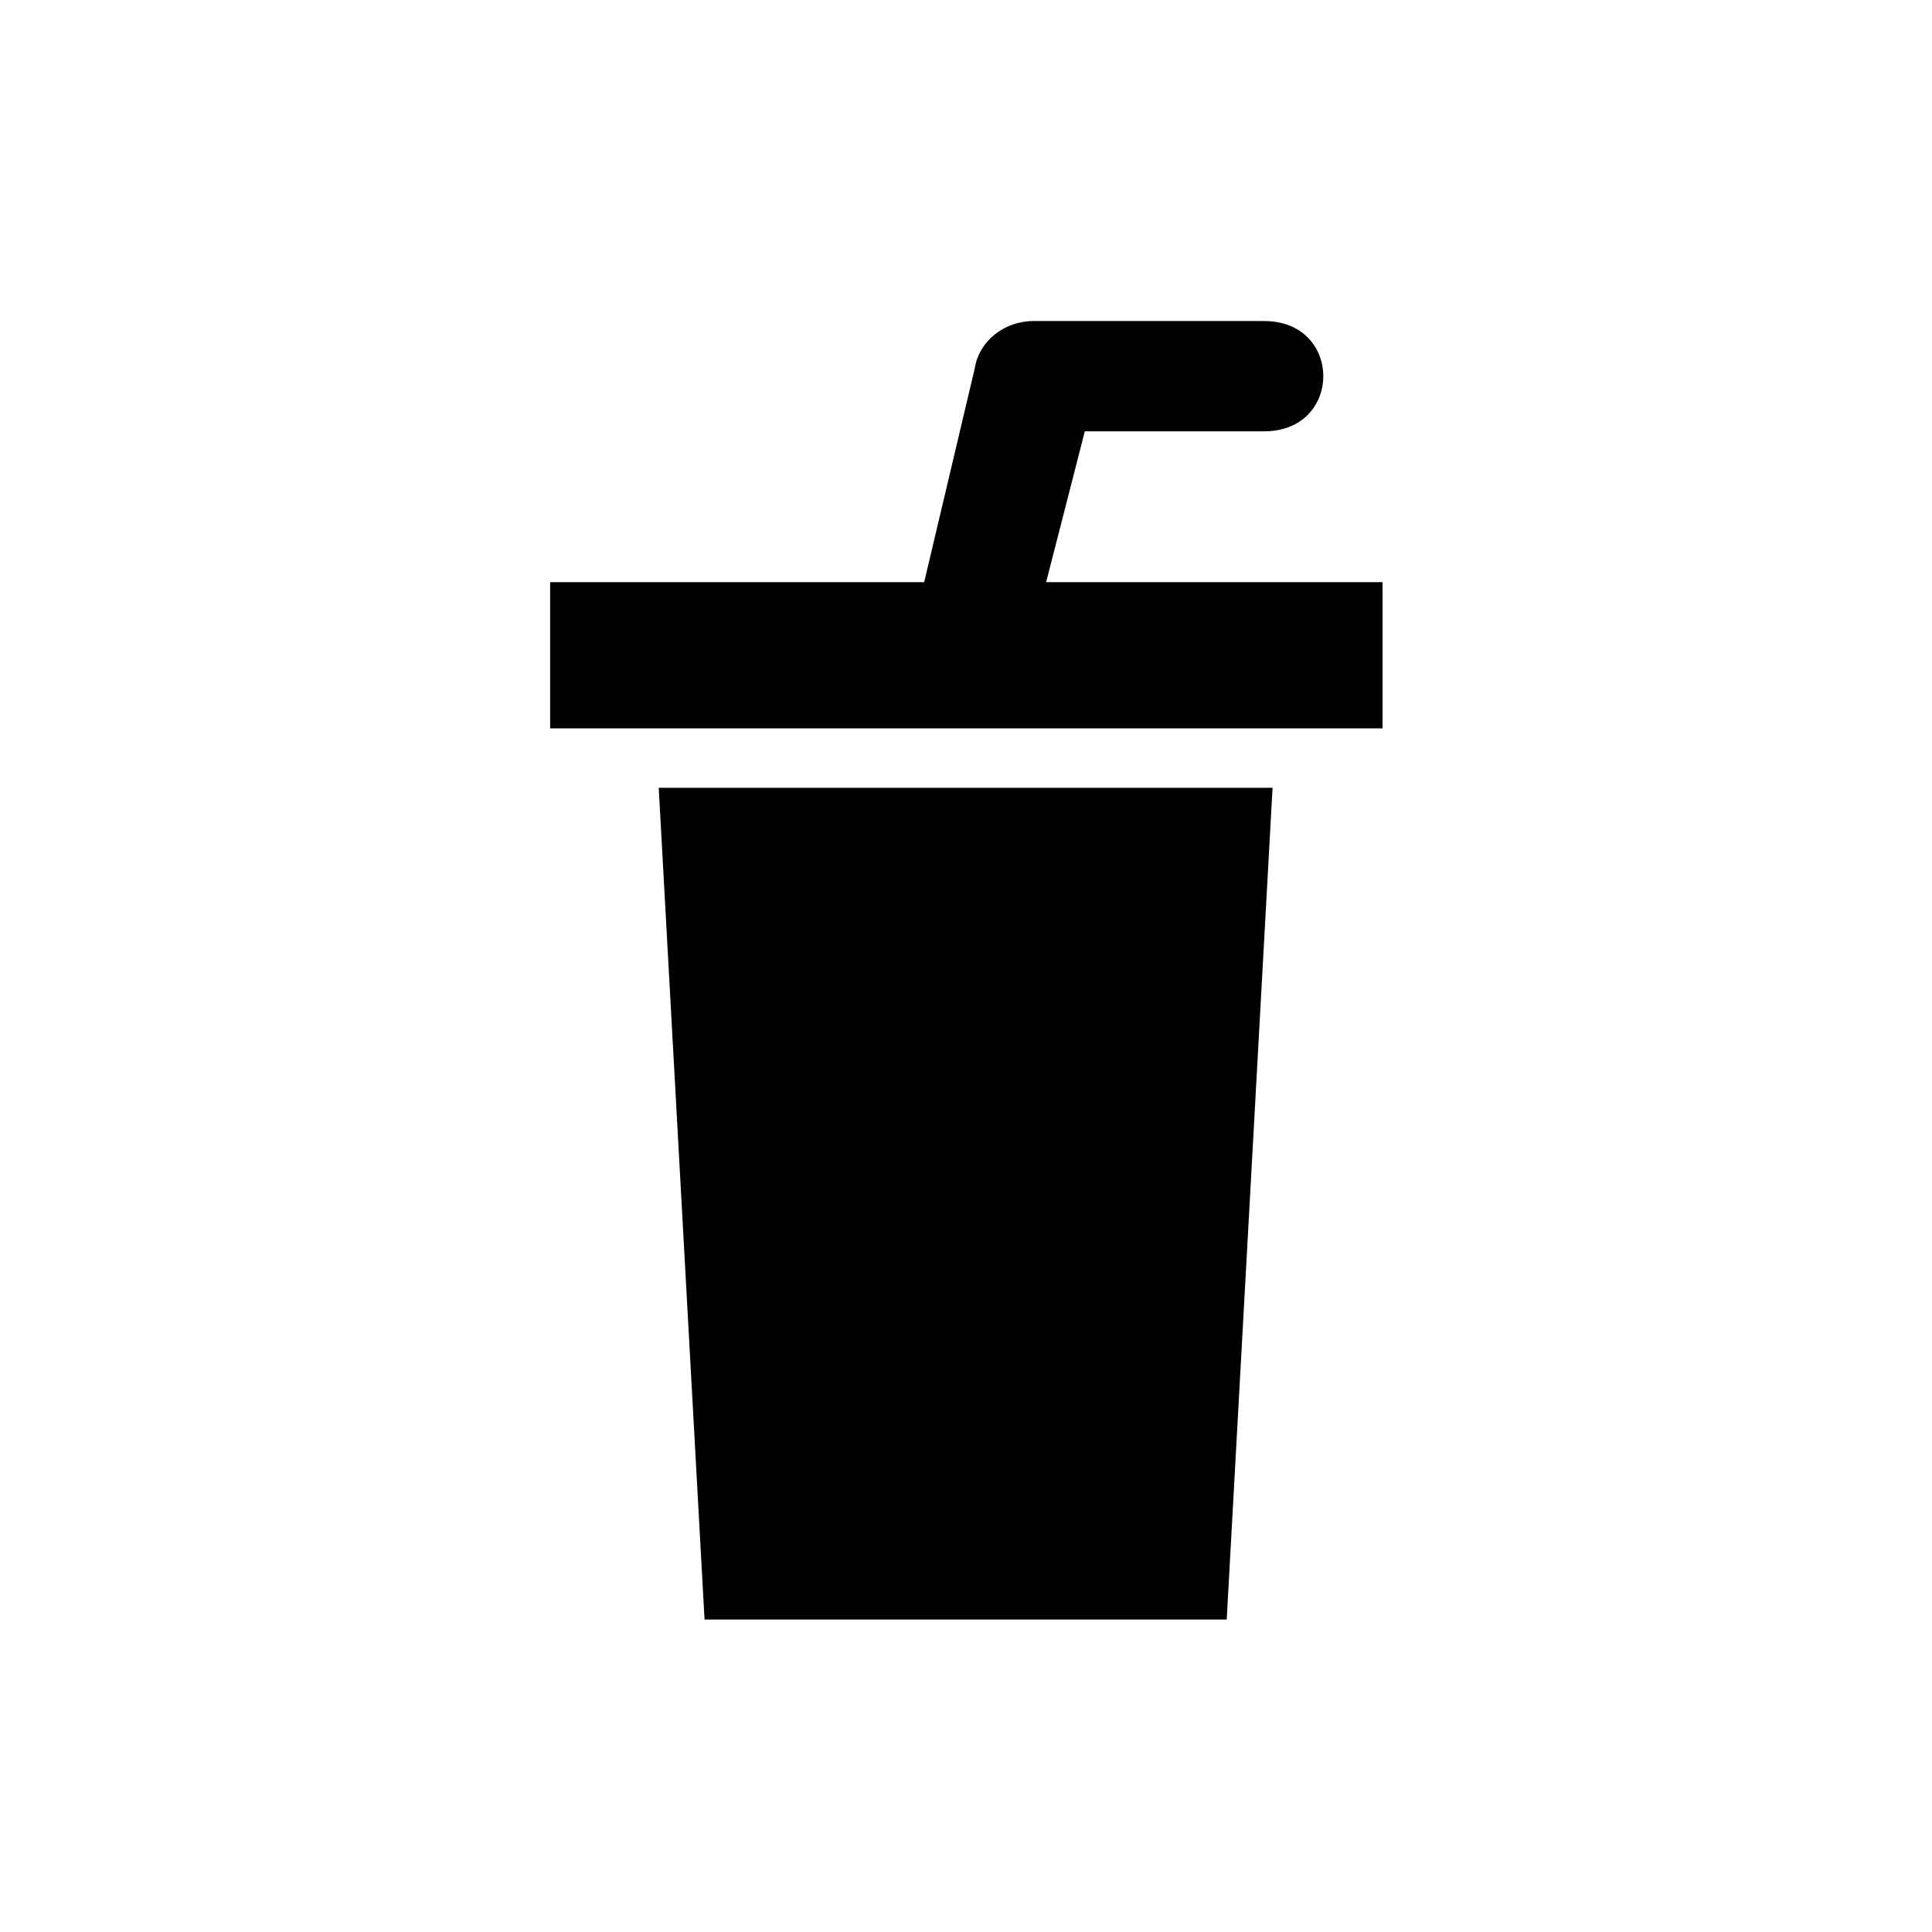
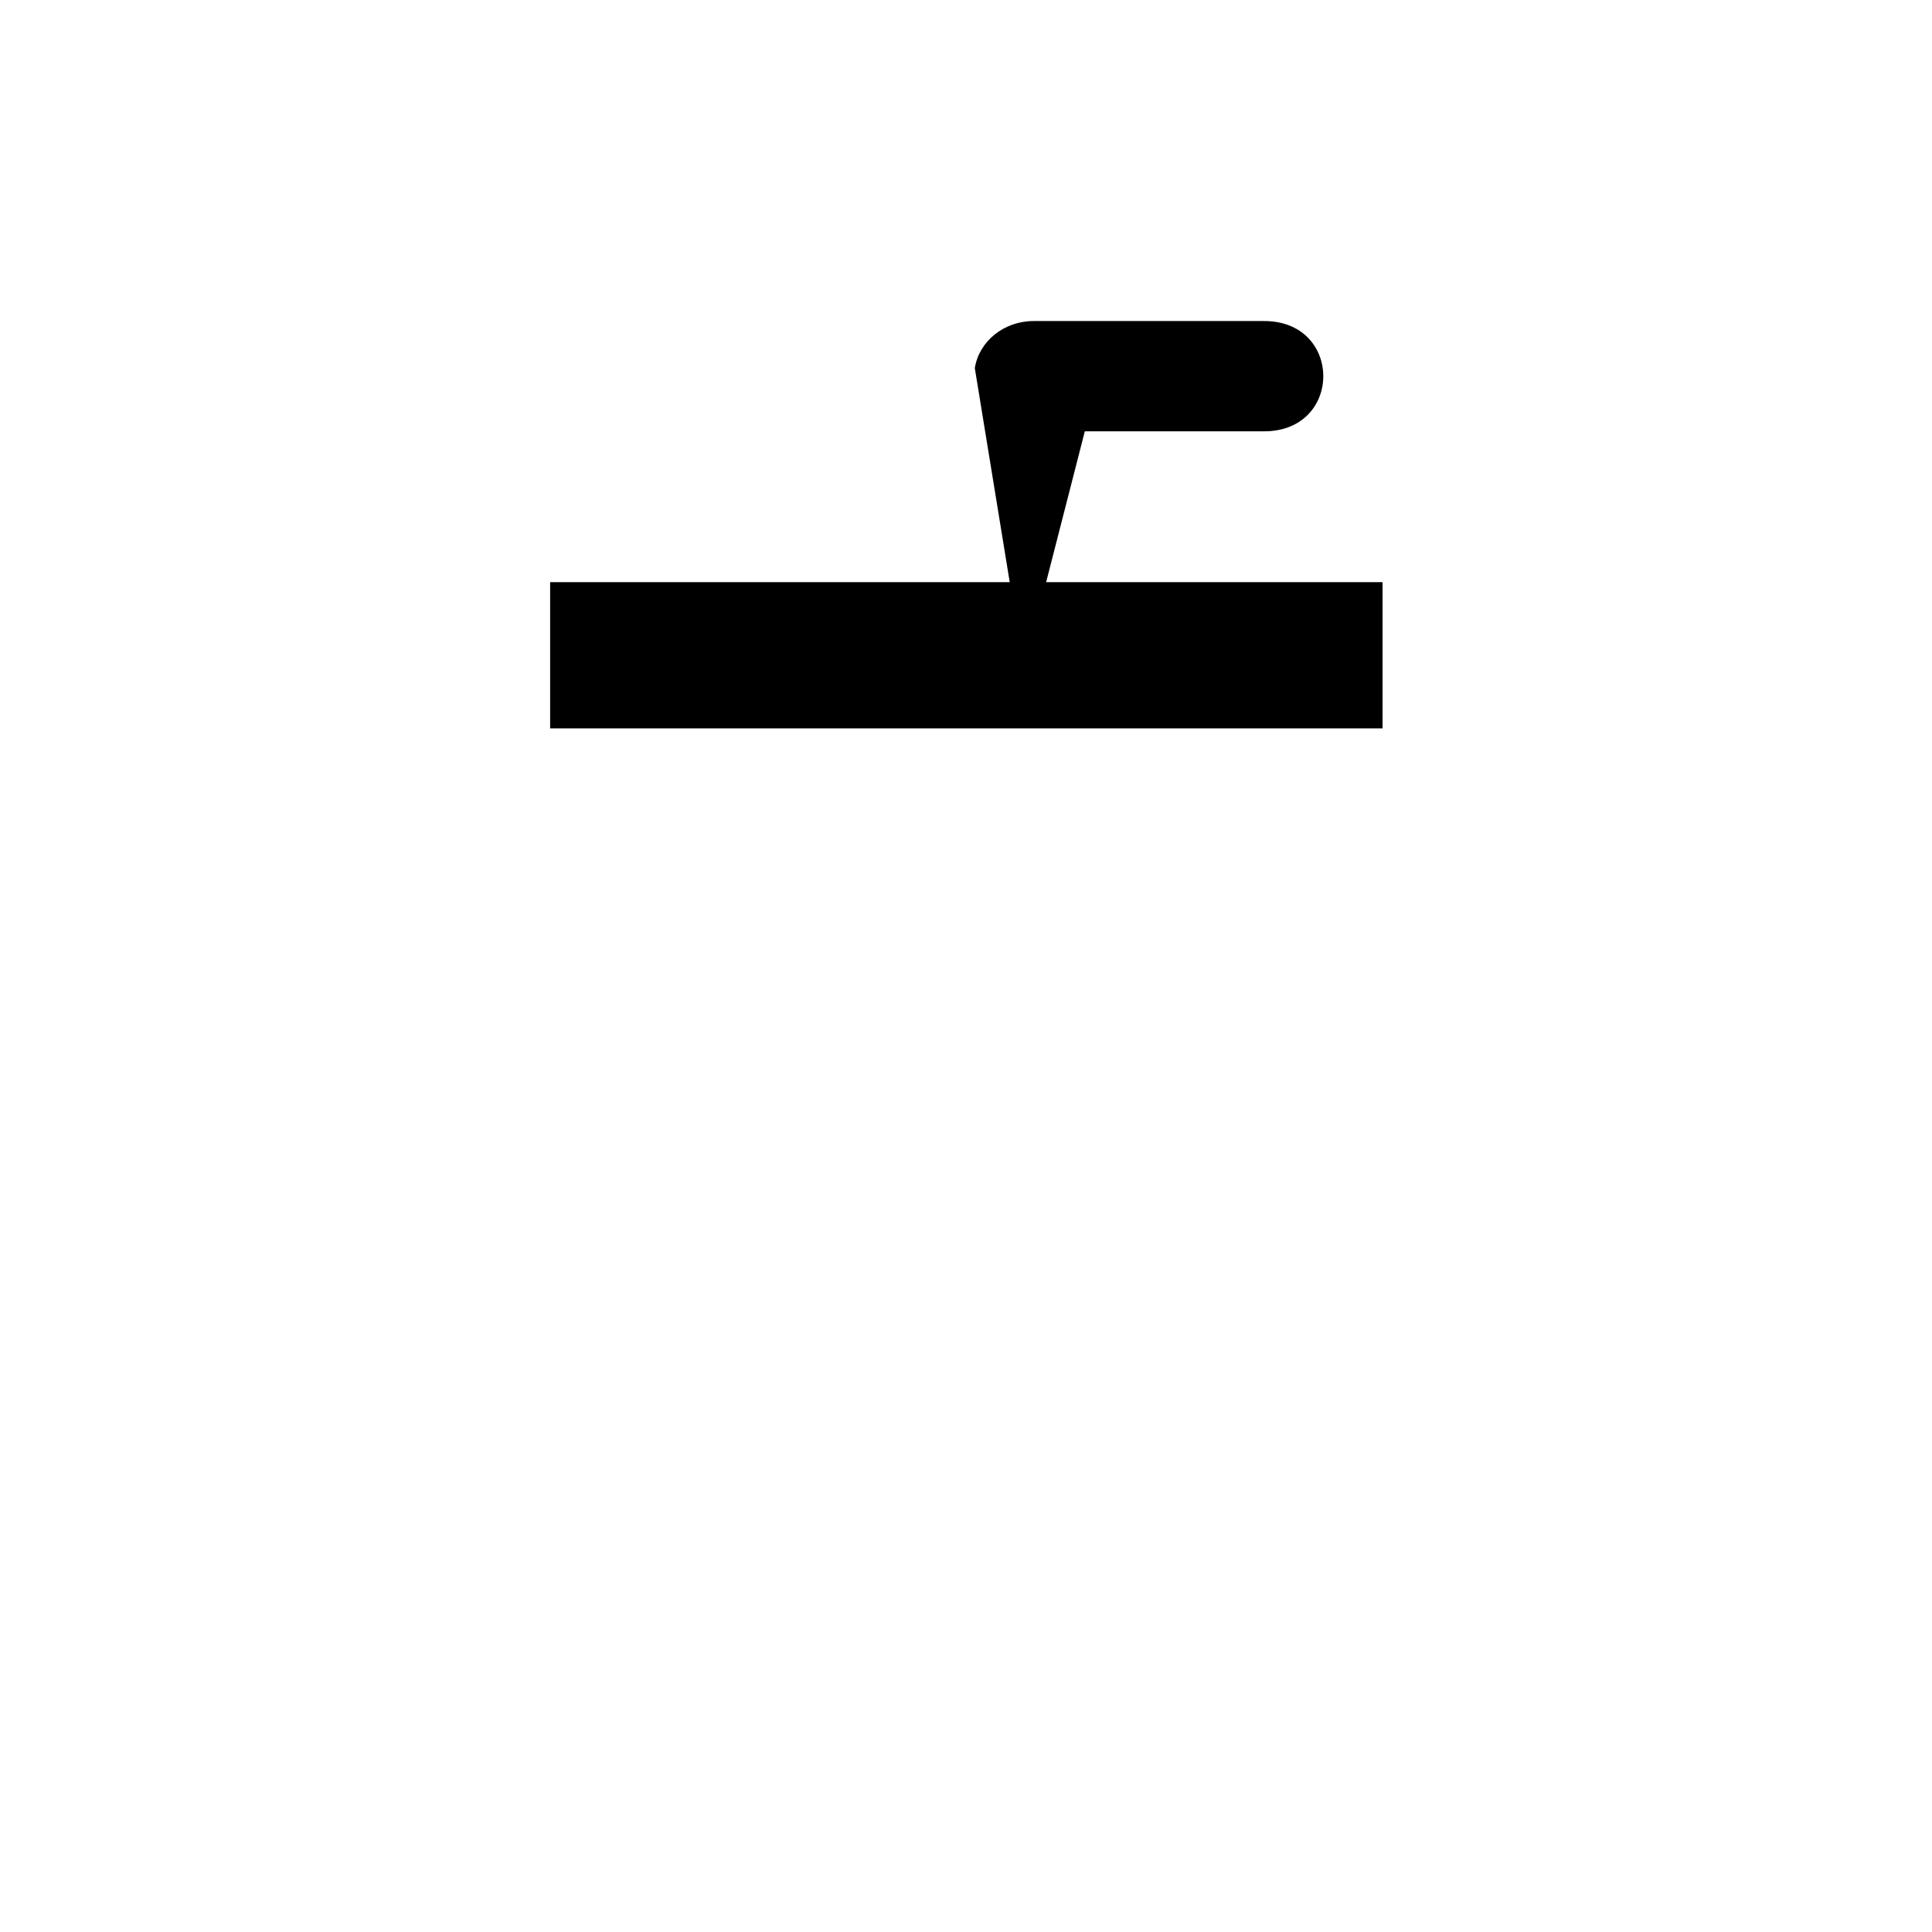
<svg xmlns="http://www.w3.org/2000/svg" fill="#000000" width="800px" height="800px" version="1.1" viewBox="144 144 512 512">
  <g>
-     <path d="m415.34 321.28 16.148-62.977h47.23c21.289 0.281 21.289-29.504 0-29.223h-60.824c-7.797 0.008-14.418 5.312-15.559 12.473l-18.855 79.727" />
+     <path d="m415.34 321.28 16.148-62.977h47.23c21.289 0.281 21.289-29.504 0-29.223h-60.824c-7.797 0.008-14.418 5.312-15.559 12.473" />
    <path d="m289.79 298.28h220.6v38.746h-220.6z" />
-     <path d="m318.57 352.77h162.67l-12.148 220.42h-138.38z" />
  </g>
</svg>